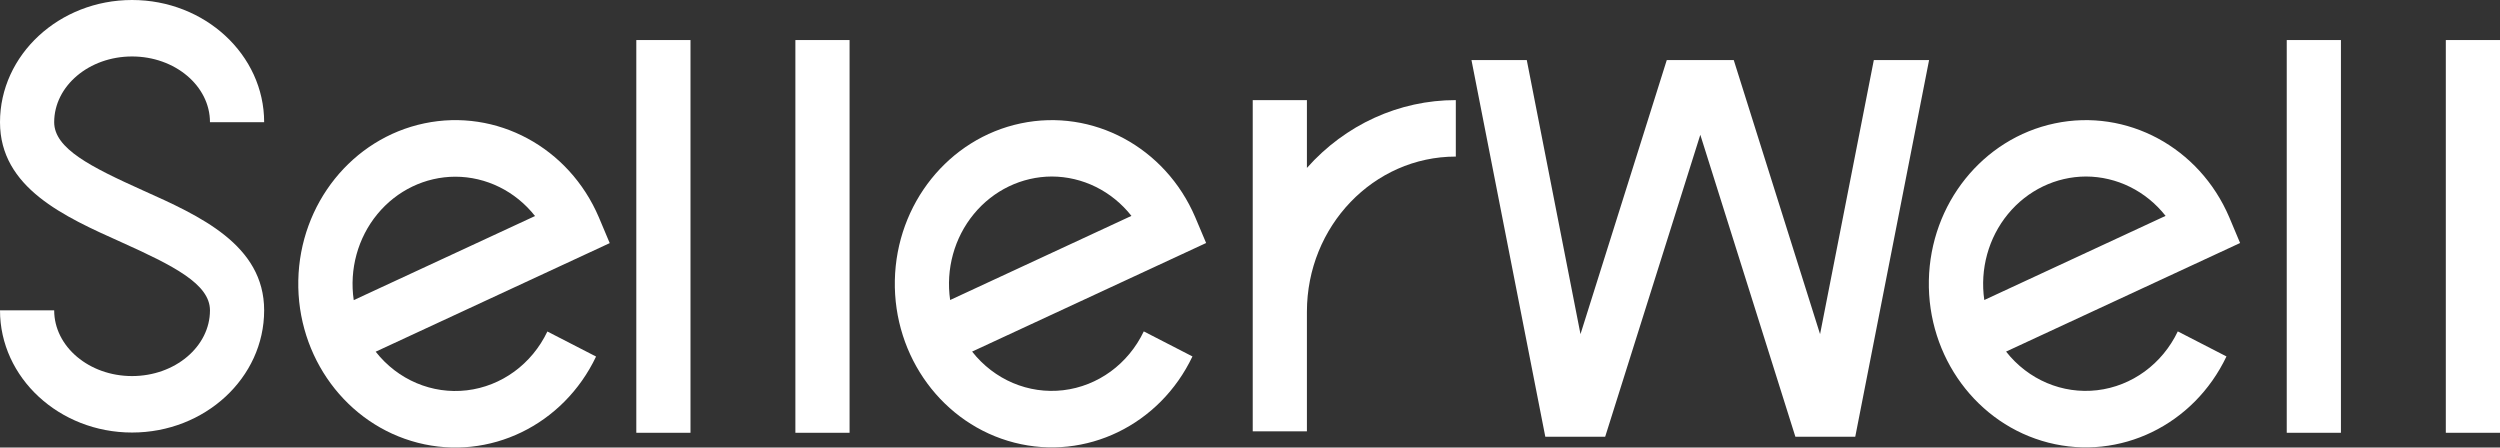
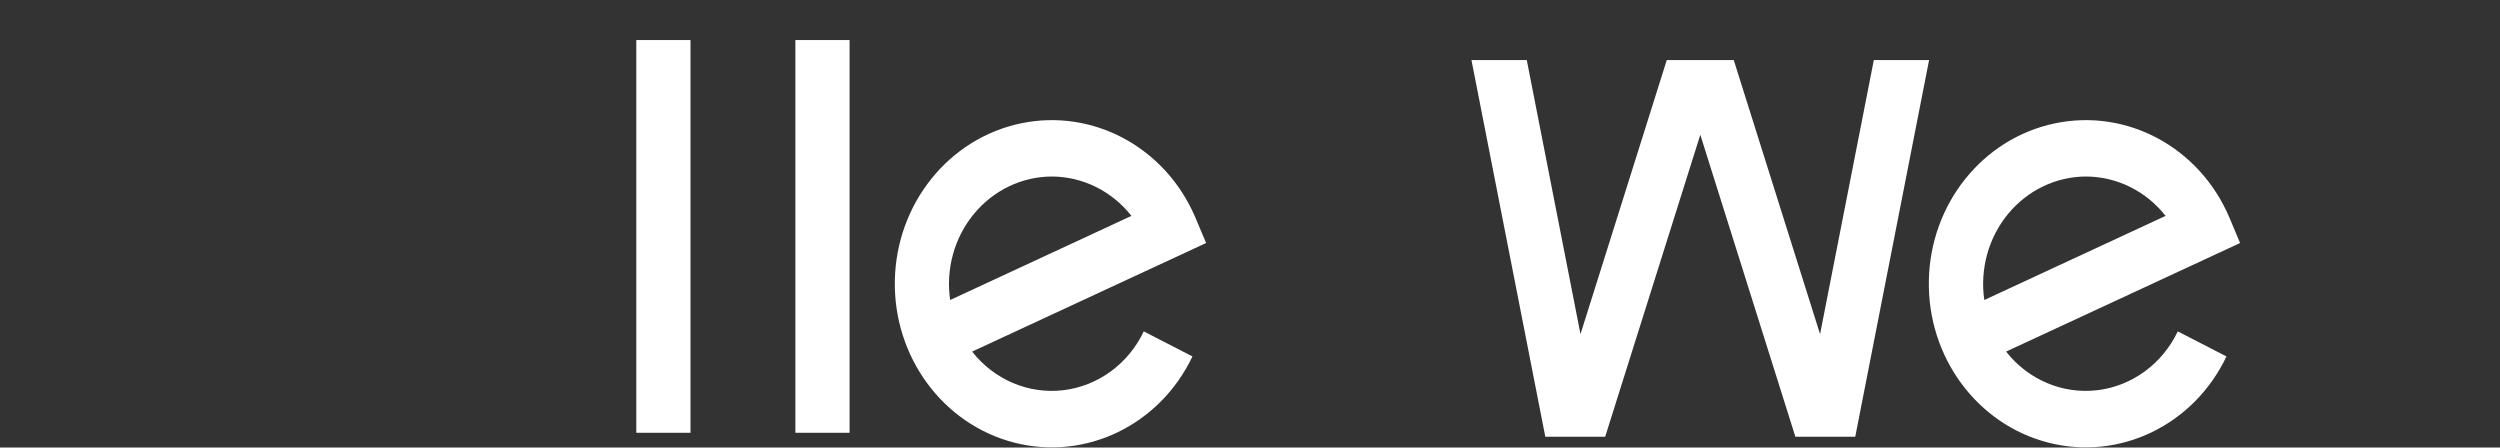
<svg xmlns="http://www.w3.org/2000/svg" fill="none" version="1.1" width="162" height="29" viewBox="0 0 162 29">
  <rect x="0" y="0" width="162" height="29" fill="#333333" stroke="none" />
  <g>
    <g>
      <path d="M66.145,7.995C70.815,7.013,75.513,9.54,77.451,14.075L78.157,15.747L62.993,22.783C64.426,24.608,66.649,25.551,68.897,25.286C71.146,25.021,73.111,23.586,74.117,21.474L77.271,23.097C75.155,27.545,70.36,29.867,65.734,28.684C61.107,27.501,57.887,23.131,57.986,18.167C58.085,13.204,61.476,8.976,66.145,7.995ZM63.104,13.869C61.839,15.405,61.279,17.439,61.569,19.441L73.317,13.989C72.048,12.378,70.154,11.442,68.154,11.438C66.211,11.445,64.368,12.332,63.104,13.869Z" fill-rule="evenodd" fill="#FFFFFF" fill-opacity="1" />
    </g>
    <g>
-       <path d="M27.497,7.993C32.17,7.013,36.87,9.543,38.806,14.082L39.51,15.754L24.344,22.79C25.777,24.615,28.001,25.558,30.249,25.293C32.498,25.028,34.464,23.593,35.47,21.481L38.625,23.104C36.507,27.554,31.709,29.877,27.08,28.693C22.451,27.509,19.23,23.135,19.33,18.169C19.43,13.202,22.824,8.973,27.497,7.993ZM24.452,13.877C23.188,15.413,22.629,17.447,22.922,19.448L34.67,13.999C33.4,12.387,31.504,11.452,29.502,11.45C27.56,11.455,25.716,12.34,24.452,13.877Z" fill-rule="evenodd" fill="#FFFFFF" fill-opacity="1" />
-     </g>
+       </g>
    <g>
      <path d="M133.149,7.995C137.819,7.013,142.517,9.54,144.455,14.075L145.158,15.747L129.994,22.783C131.427,24.608,133.651,25.551,135.9,25.286C138.148,25.021,140.114,23.586,141.121,21.474L144.275,23.097C142.159,27.545,137.364,29.867,132.737,28.684C128.111,27.501,124.891,23.131,124.99,18.167C125.088,13.204,128.479,8.976,133.149,7.995ZM130.118,13.868C128.853,15.405,128.292,17.439,128.582,19.441L140.33,13.989C139.062,12.378,137.169,11.442,135.169,11.438C133.227,11.444,131.382,12.331,130.118,13.868Z" fill-rule="evenodd" fill="#FFFFFF" fill-opacity="1" />
    </g>
    <g>
      <path d="M41.233 2.595C41.233 2.595 41.233 2.595 41.233 2.595L44.744 2.595C44.744 2.595 44.744 2.595 44.744 2.595L44.744 28.044C44.744 28.044 44.744 28.044 44.744 28.044L41.233 28.044C41.233 28.044 41.233 28.044 41.233 28.044Z" fill="#FFFFFF" fill-opacity="1" />
    </g>
    <g>
      <path d="M51.541 2.595C51.541 2.595 51.541 2.595 51.541 2.595L55.052 2.595C55.052 2.595 55.052 2.595 55.052 2.595L55.052 28.044C55.052 28.044 55.052 28.044 55.052 28.044L51.541 28.044C51.541 28.044 51.541 28.044 51.541 28.044Z" fill="#FFFFFF" fill-opacity="1" />
    </g>
    <g>
-       <path d="M148.181 2.595C148.181 2.595 148.181 2.595 148.181 2.595L151.692 2.595C151.692 2.595 151.692 2.595 151.692 2.595L151.692 28.044C151.692 28.044 151.692 28.044 151.692 28.044L148.181 28.044C148.181 28.044 148.181 28.044 148.181 28.044Z" fill="#FFFFFF" fill-opacity="1" />
-     </g>
+       </g>
    <g>
-       <path d="M158.489 2.595C158.489 2.595 158.489 2.595 158.489 2.595L162 2.595C162 2.595 162 2.595 162 2.595L162 28.044C162 28.044 162 28.044 162 28.044L158.489 28.044C158.489 28.044 158.489 28.044 158.489 28.044Z" fill="#FFFFFF" fill-opacity="1" />
-     </g>
+       </g>
    <g>
-       <path d="M84.688,10.881L84.688,6.487L81.177,6.487L81.177,27.949L84.688,27.949L84.688,20.199C84.691,14.647,89.01,10.147,94.337,10.146L94.337,6.487C90.673,6.483,87.175,8.077,84.688,10.881L84.688,10.881Z" fill="#FFFFFF" fill-opacity="1" />
-     </g>
+       </g>
    <g>
      <path d="M121.424,3.892L117.94,21.652L112.347,3.892L108.007,3.892L102.416,21.652L98.935,3.892L95.351,3.892L100.136,28.302L104.015,28.302L110.18,8.734L116.341,28.302L120.22,28.302L125.005,3.892L121.424,3.892L121.424,3.892Z" fill="#FFFFFF" fill-opacity="1" />
    </g>
    <g>
-       <path d="M8.557,3.659C11.34,3.659,13.606,5.57,13.606,7.919L17.117,7.919C17.117,3.553,13.276,0,8.557,0C3.838,0,0,3.553,0,7.919C0,12.172,4.178,14.043,7.863,15.694C11.226,17.211,13.606,18.4,13.606,20.111C13.606,22.46,11.34,24.369,8.557,24.369C5.774,24.369,3.511,22.46,3.511,20.111L0,20.111C0,24.476,3.838,28.028,8.557,28.028C13.276,28.028,17.117,24.488,17.117,20.111C17.117,15.859,12.937,13.985,9.251,12.334C5.889,10.817,3.511,9.628,3.511,7.919C3.511,5.57,5.774,3.659,8.557,3.659Z" fill="#FFFFFF" fill-opacity="1" />
-     </g>
+       </g>
  </g>
</svg>